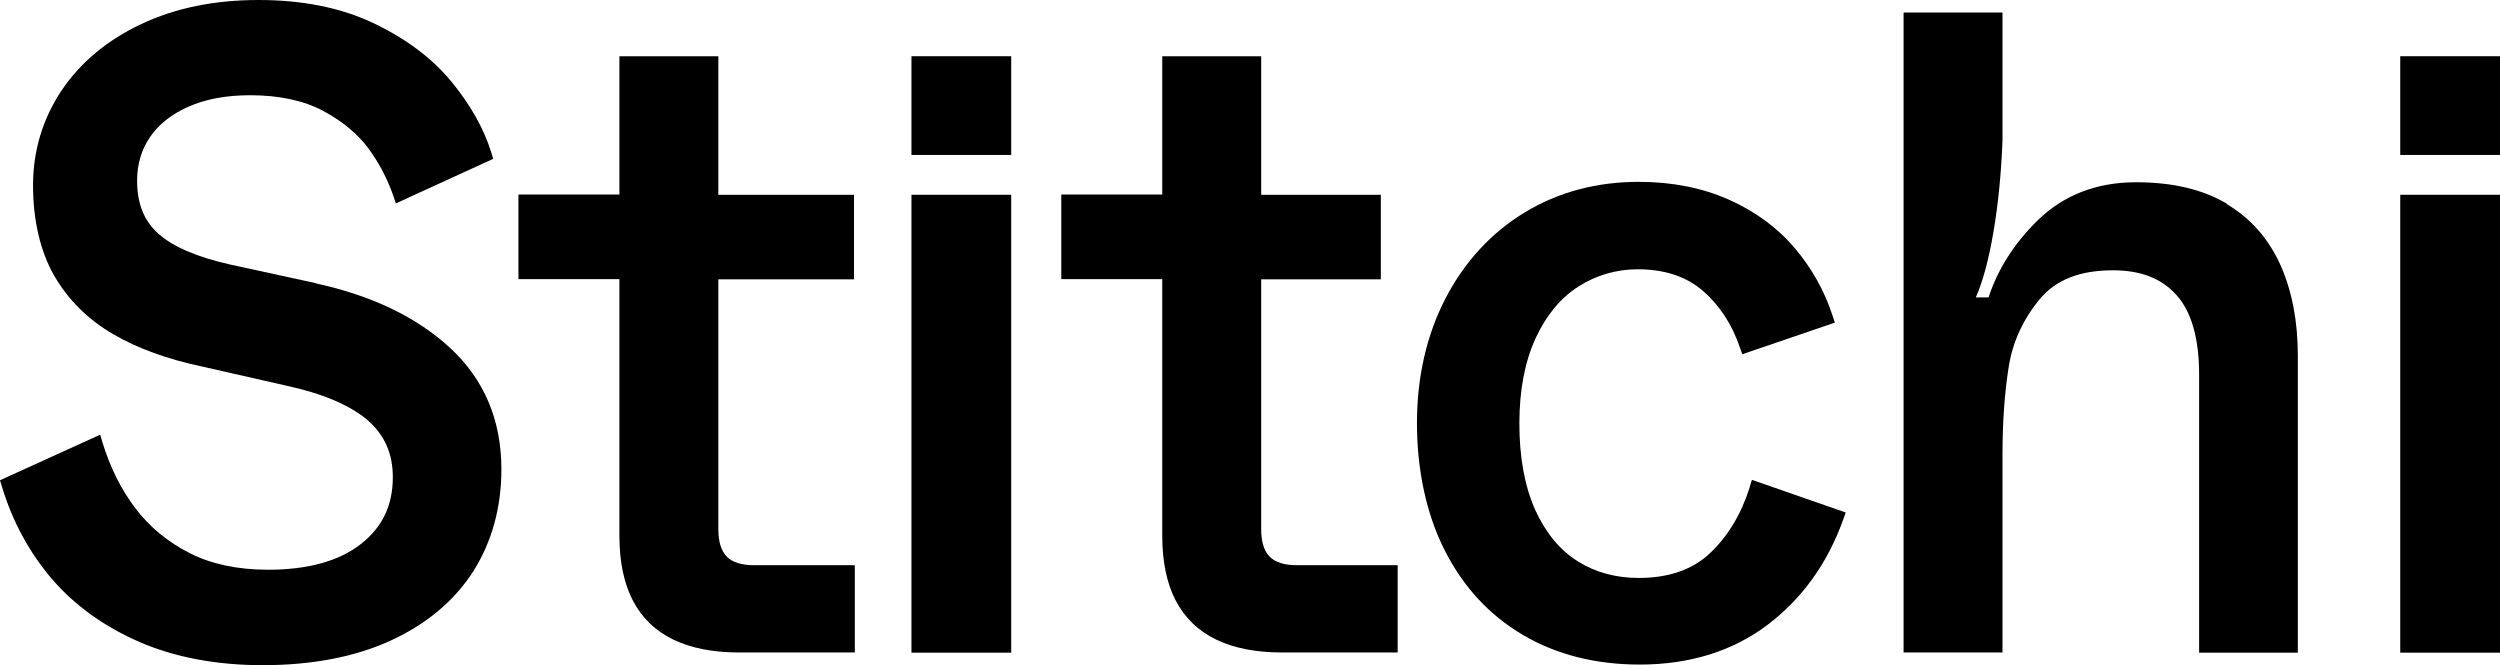
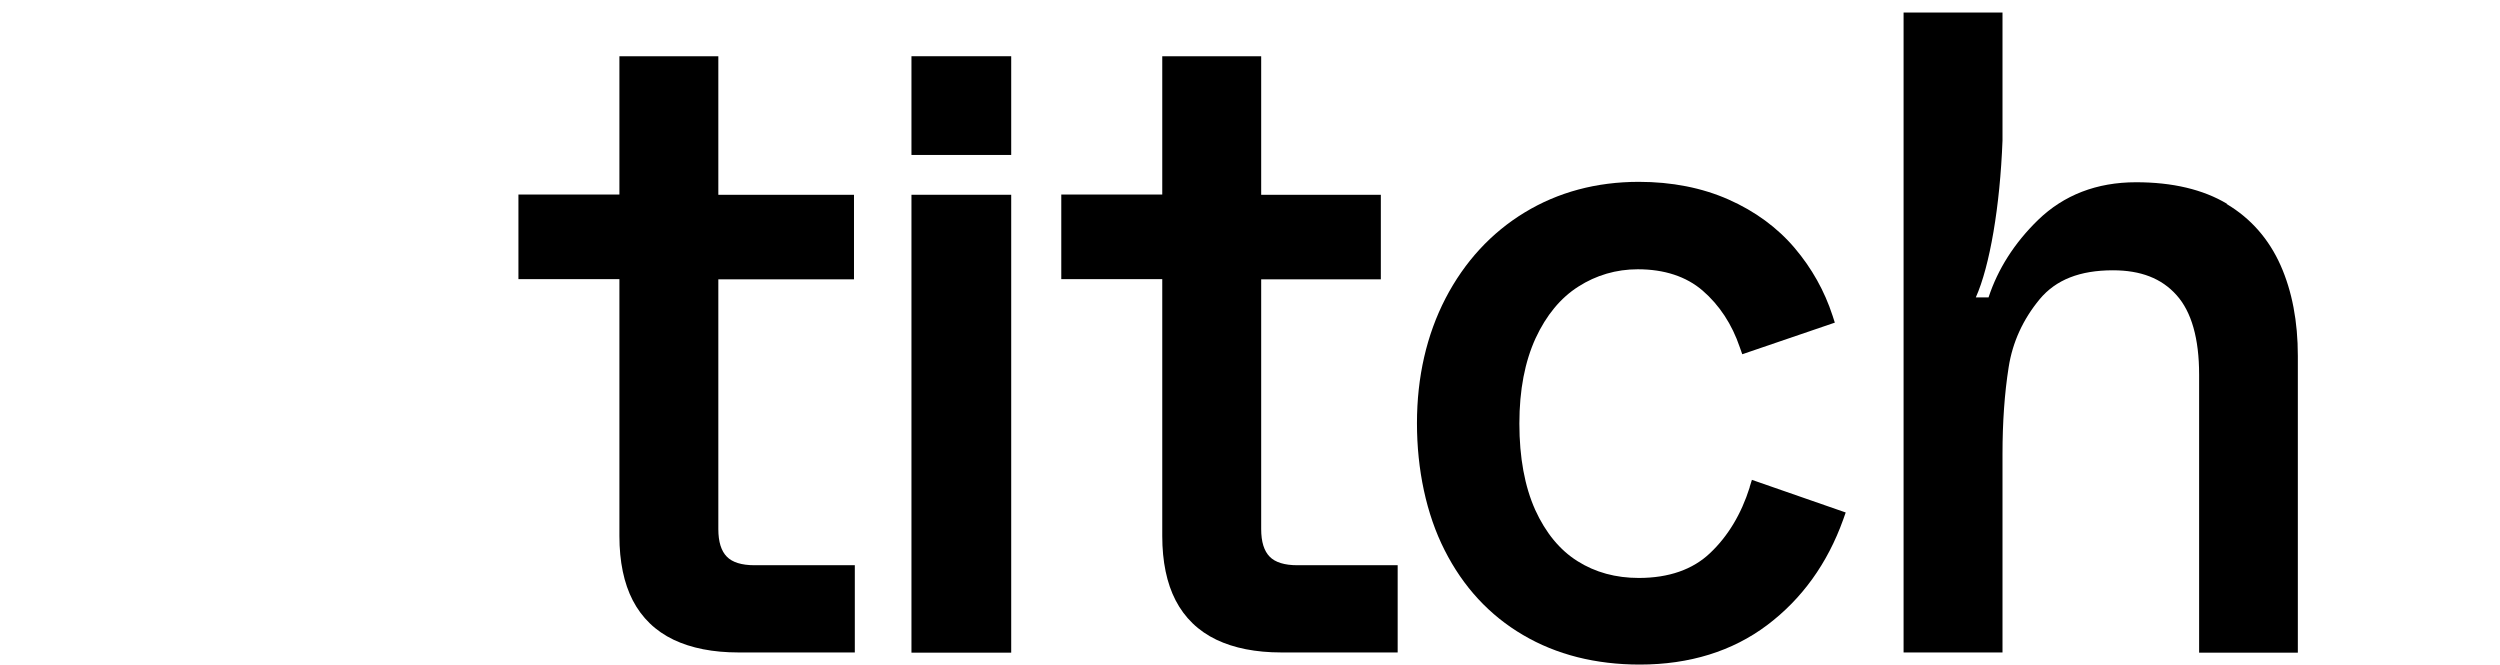
<svg xmlns="http://www.w3.org/2000/svg" id="a" viewBox="0 0 121.81 32.4">
  <defs>
    <clipPath id="b">
      <rect width="121.81" height="32.4" style="fill:none;" />
    </clipPath>
    <clipPath id="c">
      <rect width="121.81" height="32.4" style="fill:none;" />
    </clipPath>
  </defs>
  <g style="clip-path:url(#b);">
-     <path d="M15.4,13.8l-4.18-.91c-1.61-.36-2.8-.87-3.51-1.51-.69-.61-1.03-1.46-1.03-2.58,0-.79.21-1.51.63-2.12.42-.62,1.05-1.12,1.87-1.48.83-.37,1.85-.56,3.01-.56,1.41,0,2.61.26,3.55.76.95.51,1.69,1.13,2.21,1.83.53.72.93,1.5,1.21,2.3l.13.38,4.74-2.17-.09-.3c-.36-1.17-1.02-2.34-1.96-3.48-.94-1.14-2.22-2.09-3.8-2.84-1.58-.75-3.46-1.12-5.59-1.12s-4.05.39-5.7,1.17c-1.66.78-2.97,1.87-3.89,3.24-.92,1.38-1.39,2.93-1.39,4.62s.35,3.22,1.03,4.4c.68,1.18,1.65,2.14,2.87,2.85,1.2.7,2.67,1.23,4.34,1.58l4.05.92c1.82.39,3.17.97,4.02,1.7.82.72,1.22,1.62,1.22,2.77,0,1.38-.51,2.44-1.56,3.26-1.06.83-2.58,1.25-4.52,1.25-1.47,0-2.76-.27-3.82-.81-1.06-.54-1.95-1.27-2.64-2.18-.7-.92-1.23-1.99-1.6-3.19l-.12-.4L0,23.4l.09.3c.51,1.69,1.33,3.21,2.44,4.51,1.12,1.3,2.56,2.33,4.29,3.08,1.72.74,3.73,1.12,5.98,1.12,2.42,0,4.53-.41,6.26-1.21,1.75-.81,3.1-1.95,4.01-3.38.9-1.43,1.36-3.1,1.36-4.96,0-2.39-.84-4.37-2.49-5.9-1.62-1.5-3.82-2.56-6.54-3.15" />
    <path d="M35.42,27.13c-.28-.28-.42-.73-.42-1.35v-12.17h6.61v-4.12h-6.61V2.74h-4.82v6.74h-4.92v4.12h4.92v12.52c0,1.24.22,2.3.65,3.13.44.85,1.11,1.5,1.99,1.92.86.41,1.92.62,3.16.62h5.67v-4.25h-4.89c-.62,0-1.08-.14-1.35-.42" />
  </g>
  <rect x="44.41" y="2.74" width="4.86" height="4.81" />
  <rect x="44.41" y="9.49" width="4.86" height="22.31" />
  <g style="clip-path:url(#c);">
    <path d="M61.87,27.13c-.28-.28-.42-.73-.42-1.35v-12.17h5.83v-4.12h-5.83V2.74h-4.82v6.74h-4.92v4.12h4.92v12.52c0,1.24.22,2.3.65,3.13.44.85,1.11,1.5,1.99,1.92.86.41,1.92.62,3.16.62h5.67v-4.25h-4.89c-.62,0-1.08-.14-1.35-.42" />
    <path d="M85.25,23.75c-.41,1.3-1.06,2.38-1.93,3.2-.84.8-2.01,1.21-3.47,1.21-1.12,0-2.12-.27-2.99-.82-.86-.54-1.55-1.38-2.06-2.5-.51-1.14-.77-2.55-.77-4.2s.27-3.02.79-4.16c.52-1.12,1.22-1.97,2.09-2.52.86-.55,1.84-.84,2.89-.84,1.29,0,2.36.35,3.16,1.04.82.71,1.43,1.64,1.81,2.76l.12.34,4.51-1.54-.11-.34c-.39-1.2-1.01-2.31-1.85-3.3-.84-.99-1.93-1.79-3.22-2.36-1.29-.57-2.76-.86-4.37-.86-2.06,0-3.93.5-5.56,1.49-1.63.99-2.93,2.4-3.86,4.19-.92,1.78-1.39,3.83-1.39,6.08s.45,4.42,1.35,6.19c.9,1.78,2.18,3.17,3.82,4.13,1.63.96,3.54,1.44,5.69,1.44,2.42,0,4.51-.65,6.2-1.92,1.69-1.27,2.94-3,3.71-5.15l.12-.34-4.57-1.59-.11.35Z" />
    <path d="M108.51,9.93c-1.17-.7-2.66-1.05-4.43-1.05-1.92,0-3.52.62-4.78,1.84-1.16,1.13-1.96,2.4-2.41,3.77h-.62c.68-1.52,1.18-4.44,1.3-7.64V.61h-4.82v31.18h4.82v-9.67c0-1.54.1-2.97.3-4.23.19-1.22.7-2.33,1.51-3.31.79-.95,1.96-1.41,3.57-1.41,1.35,0,2.37.39,3.1,1.21.73.81,1.1,2.12,1.1,3.87v13.55h4.81v-14.46c0-1.67-.28-3.15-.84-4.41-.57-1.28-1.45-2.29-2.63-2.99" />
  </g>
-   <rect x="116.95" y="2.74" width="4.86" height="4.81" />
-   <rect x="116.95" y="9.49" width="4.86" height="22.31" />
</svg>